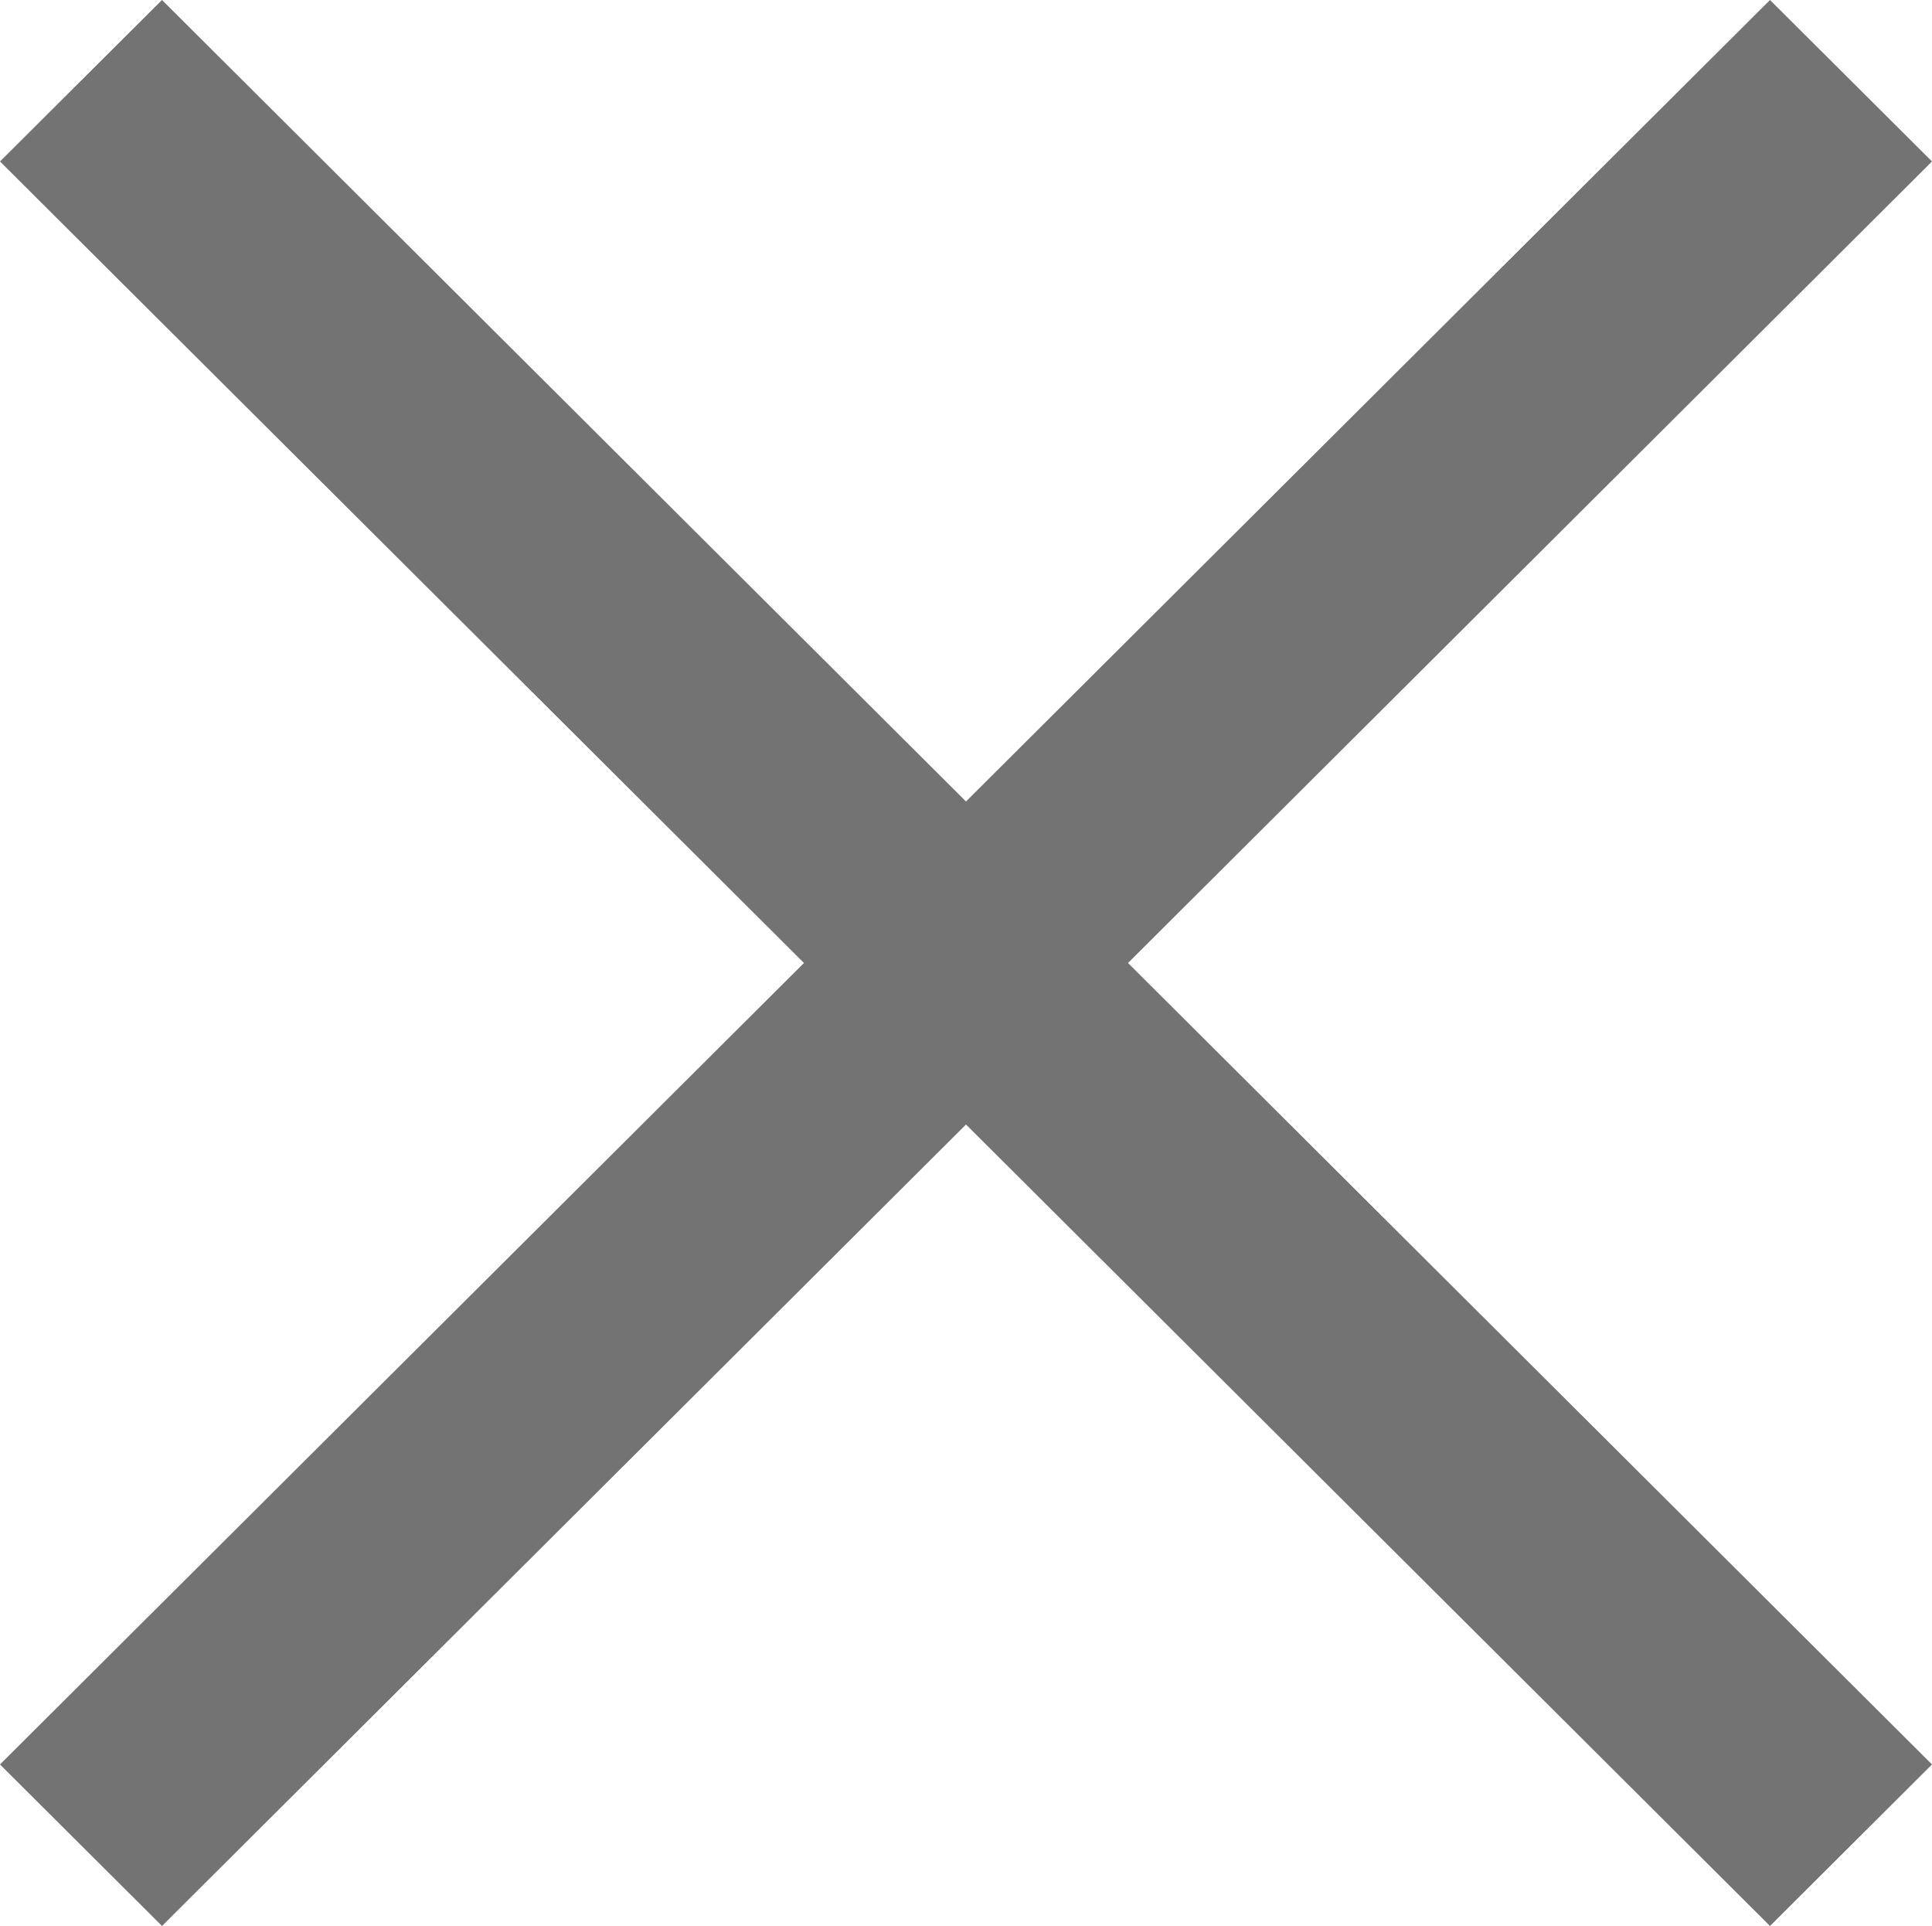
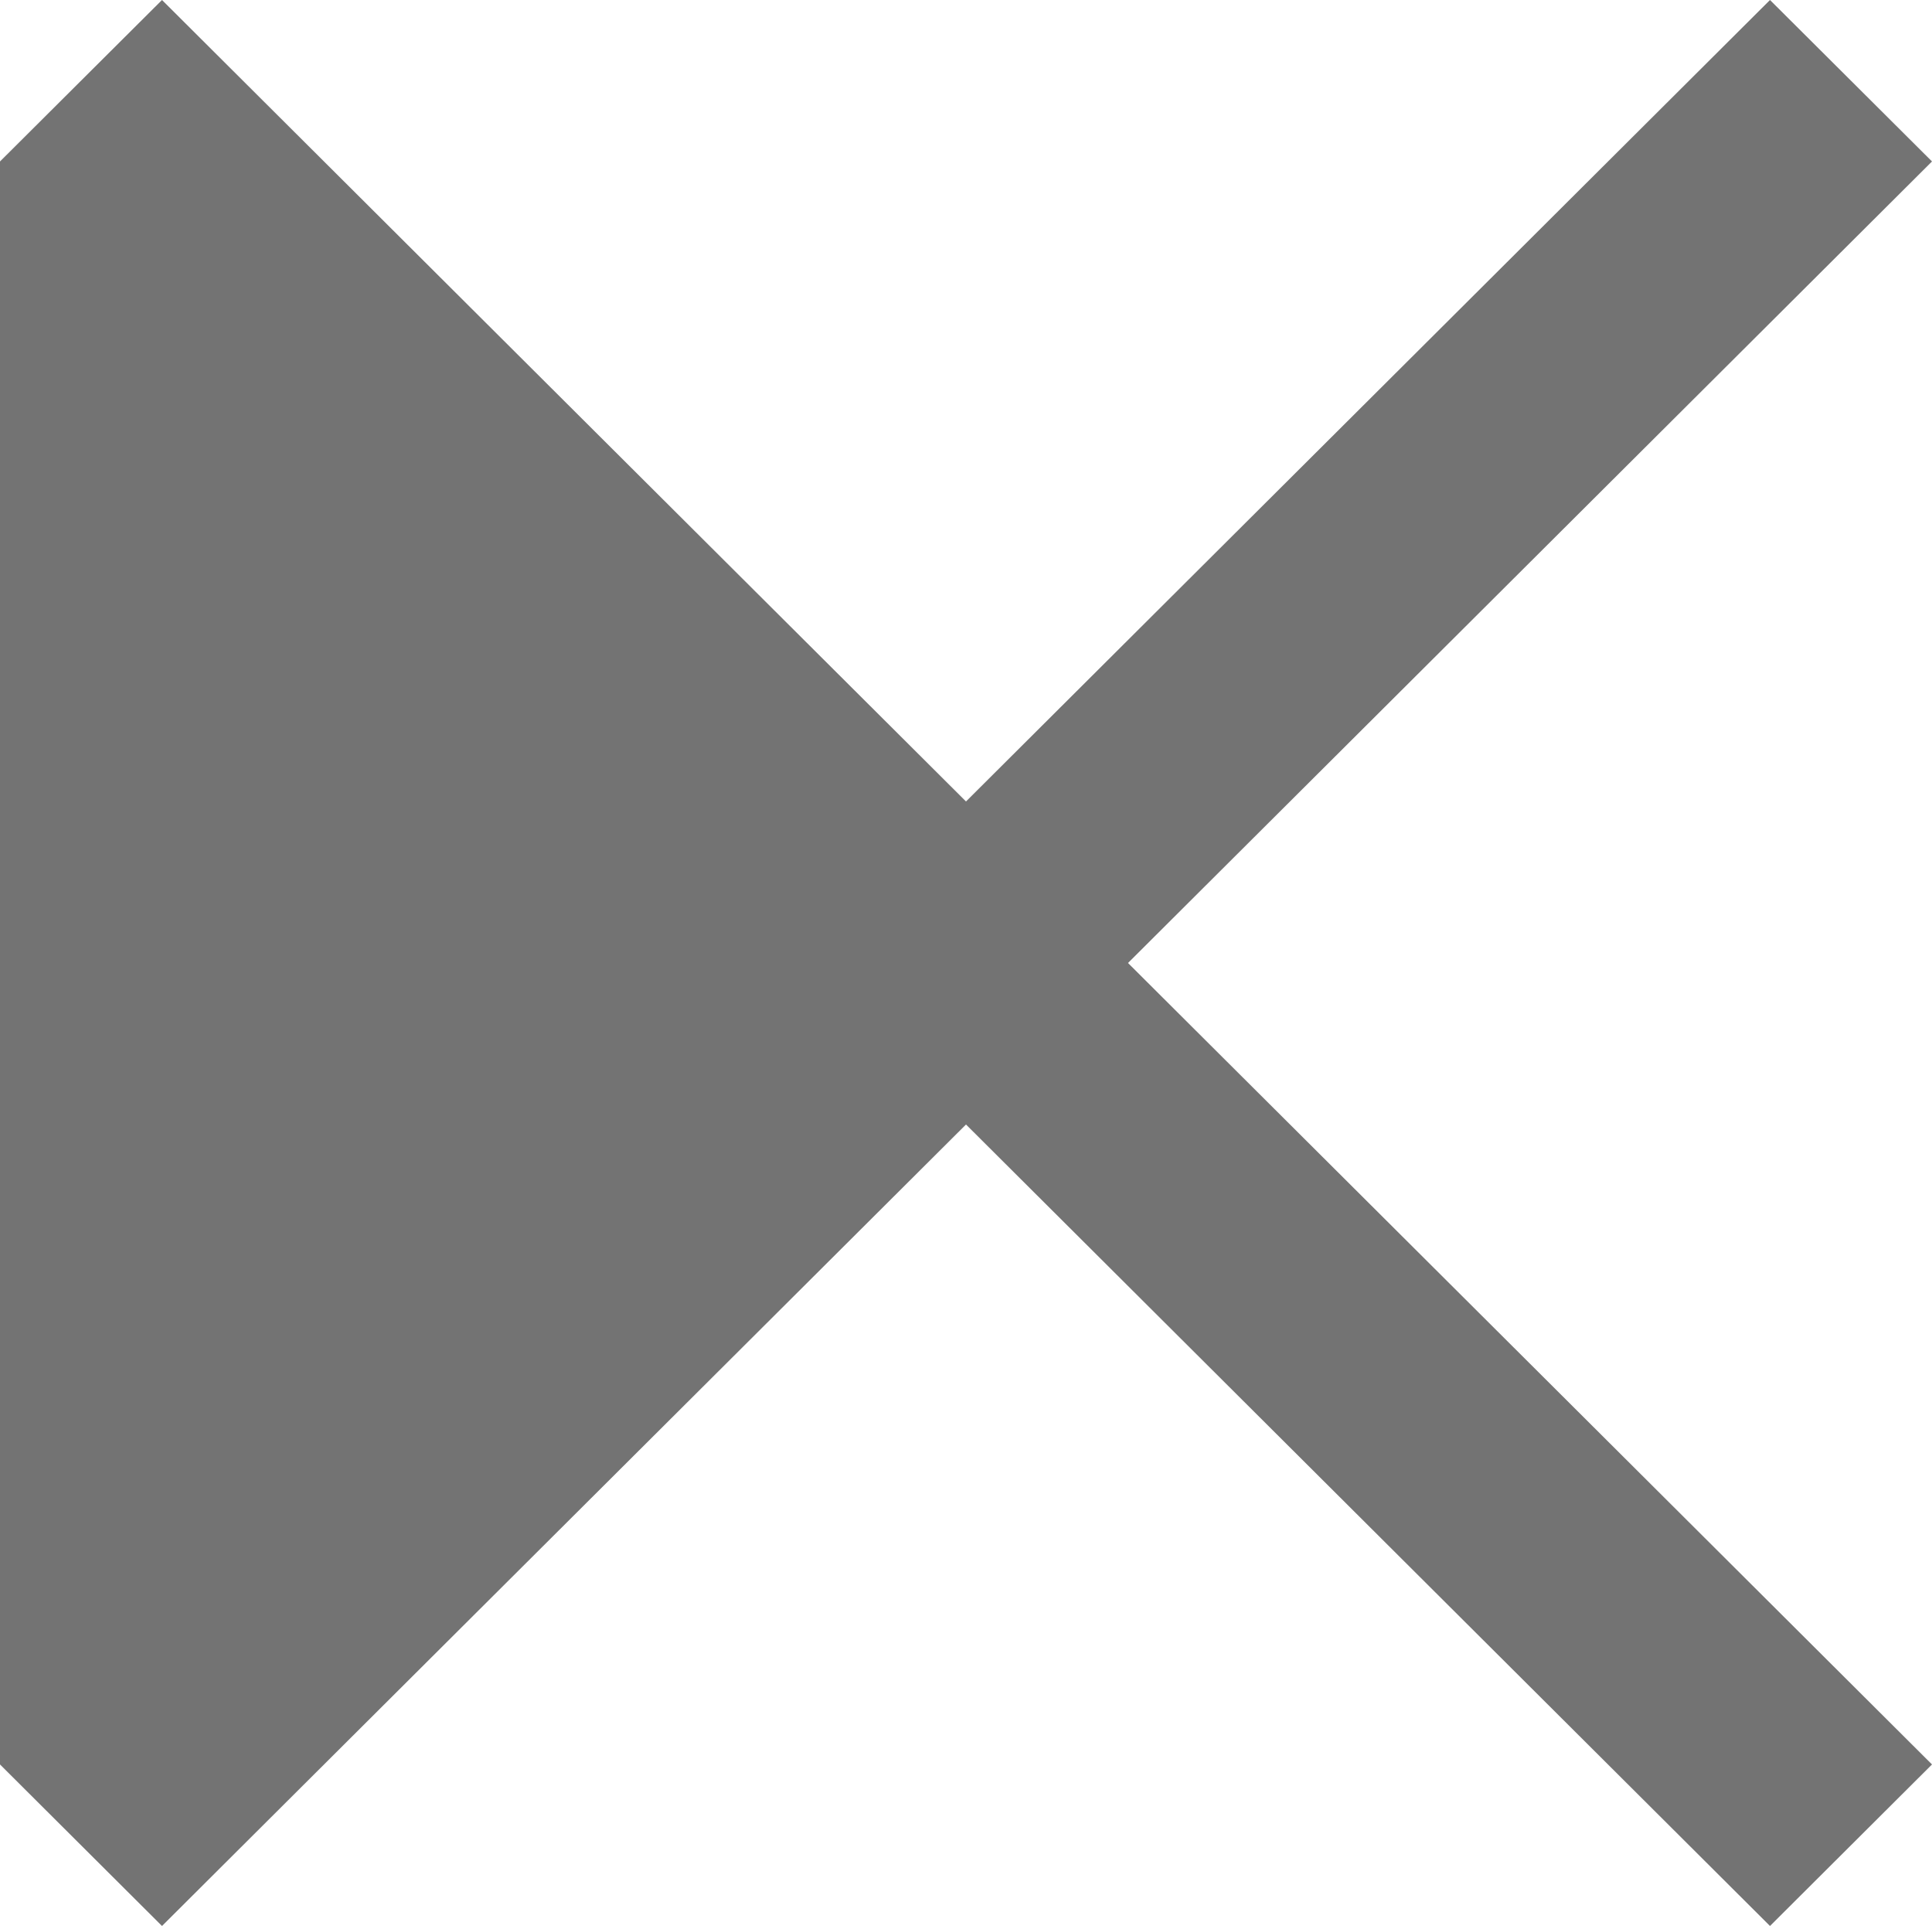
<svg xmlns="http://www.w3.org/2000/svg" version="1.1" id="レイヤー_1" x="0px" y="0px" width="65.4px" height="65.189px" viewBox="0 0 65.4 65.189" enable-background="new 0 0 65.4 65.189" xml:space="preserve">
-   <path fill="#737373" d="M32.7,27.128L5.484,0L0,5.465l27.215,27.13L0,59.723l5.484,5.467L32.7,38.062l27.216,27.128l5.484-5.467  L38.184,32.595L65.4,5.465L59.916,0L32.7,27.128z" />
+   <path fill="#737373" d="M32.7,27.128L5.484,0L0,5.465L0,59.723l5.484,5.467L32.7,38.062l27.216,27.128l5.484-5.467  L38.184,32.595L65.4,5.465L59.916,0L32.7,27.128z" />
</svg>